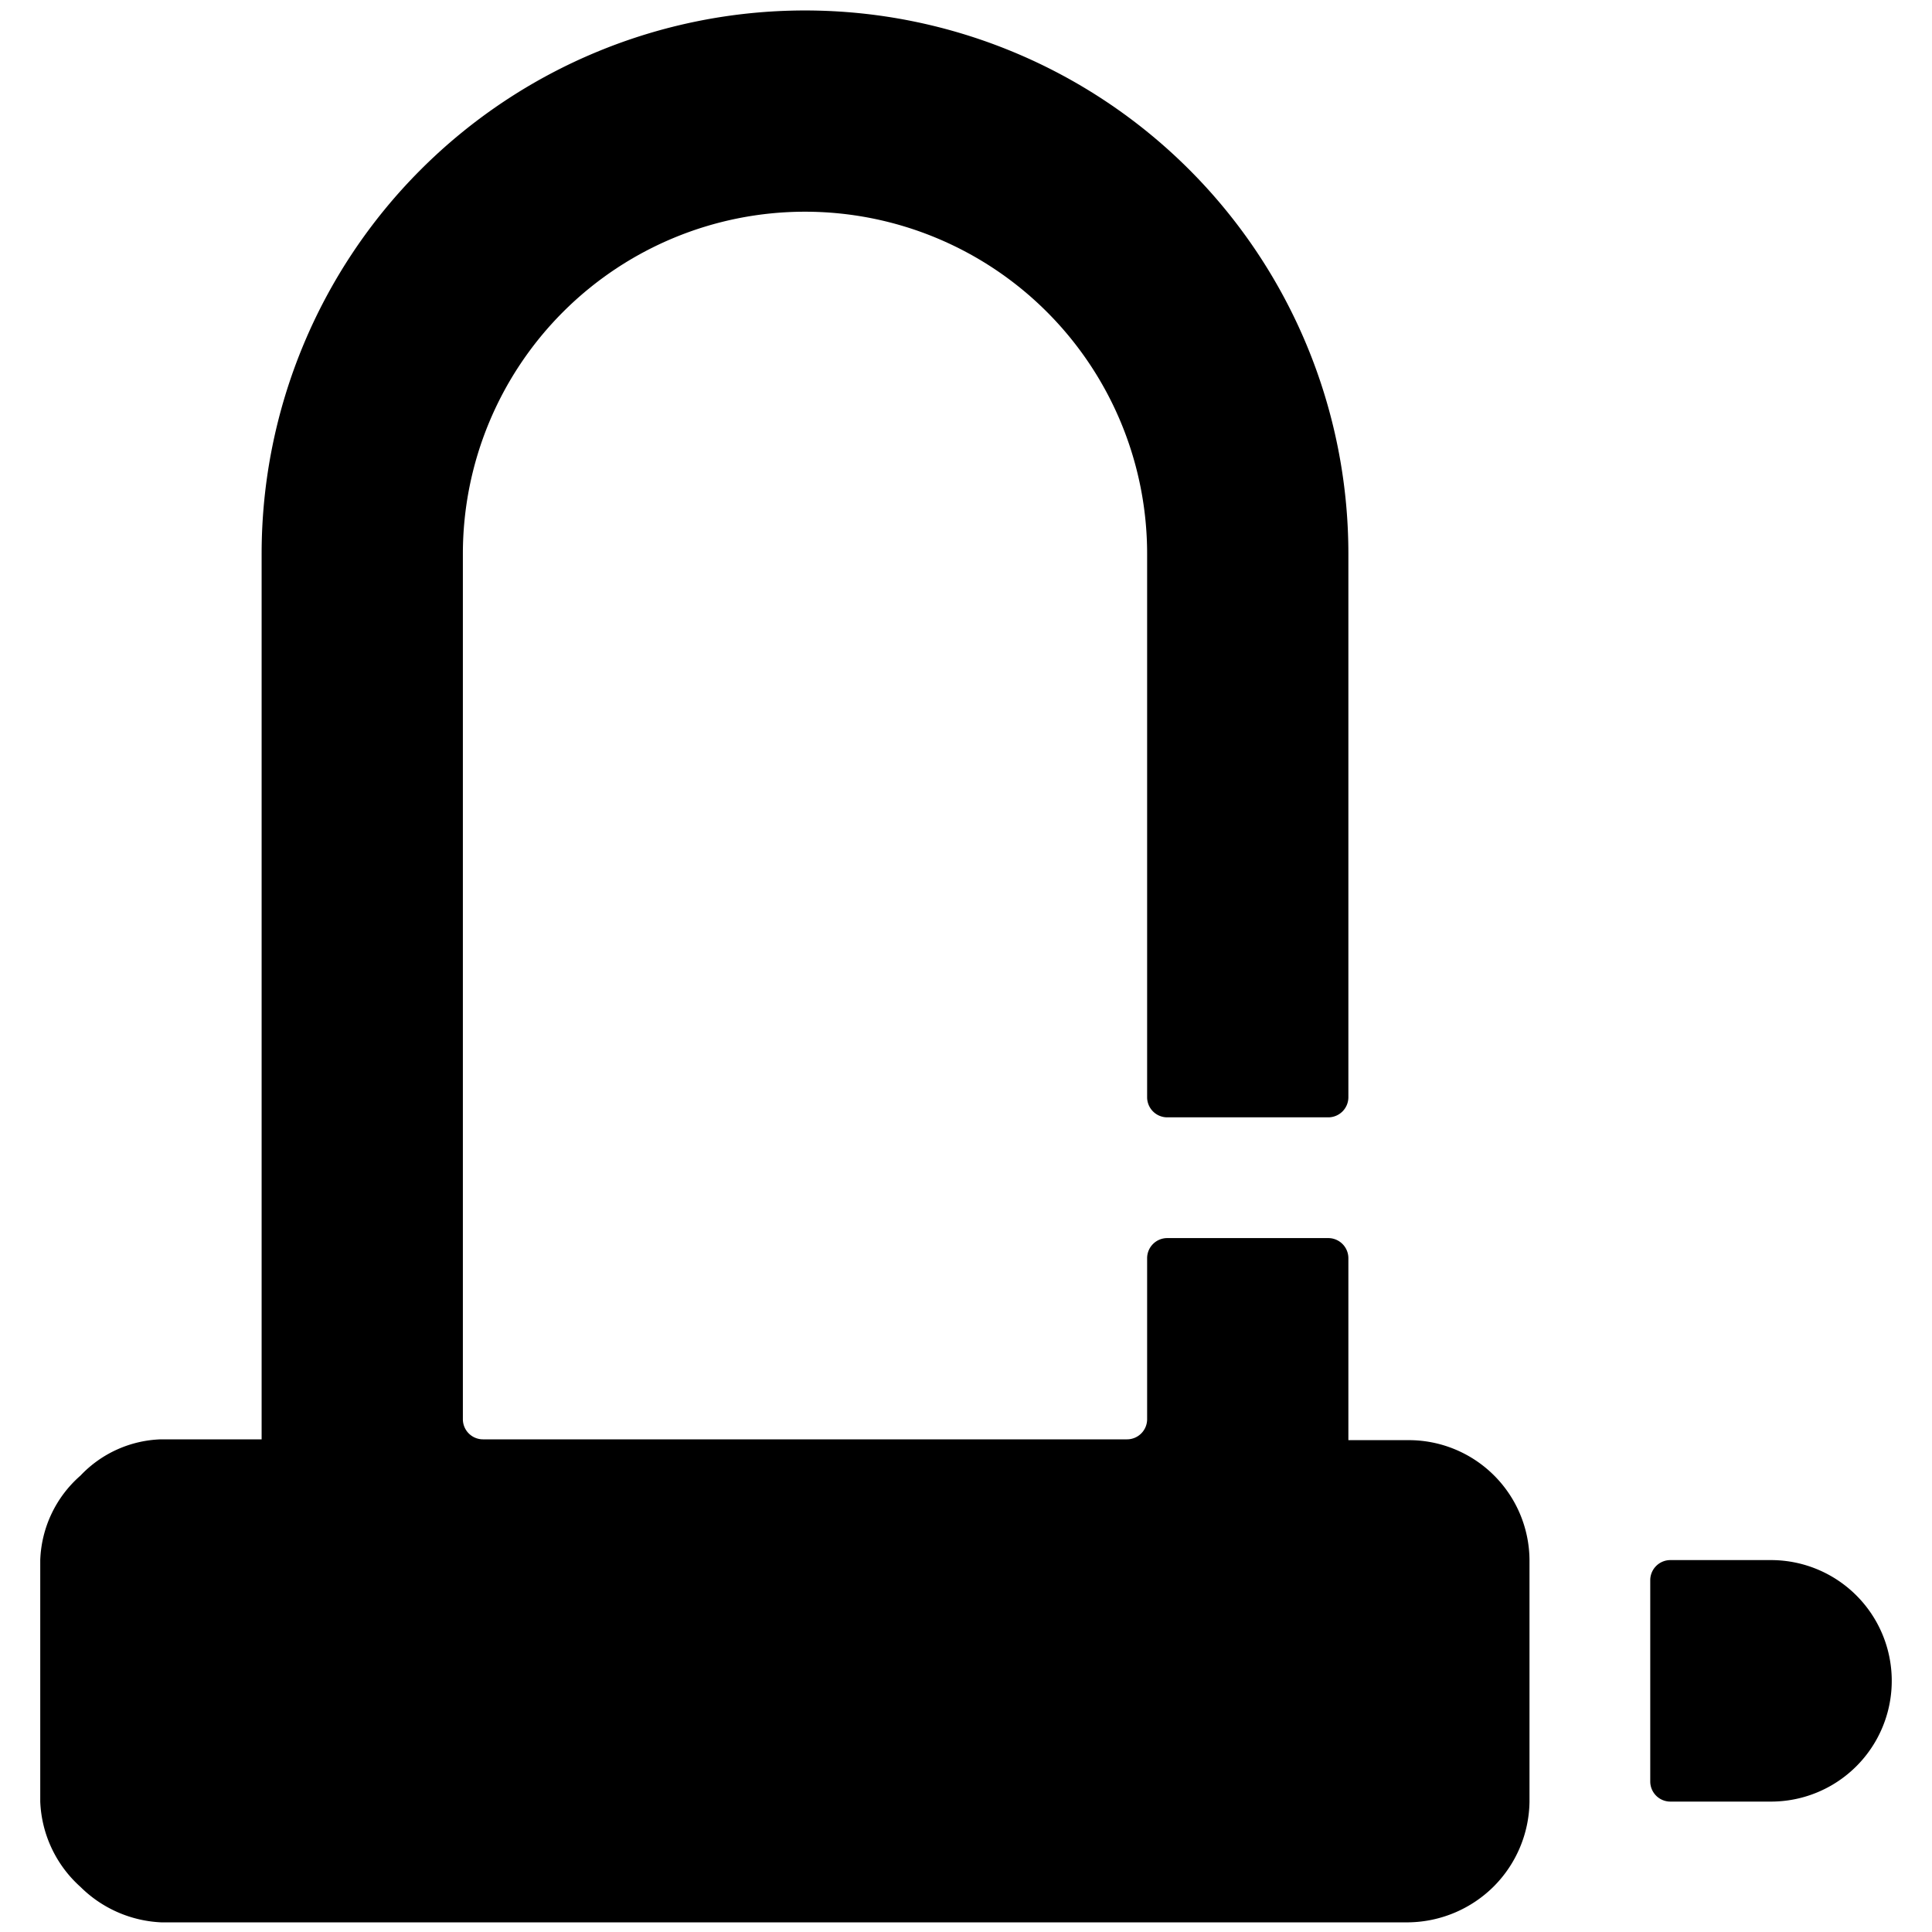
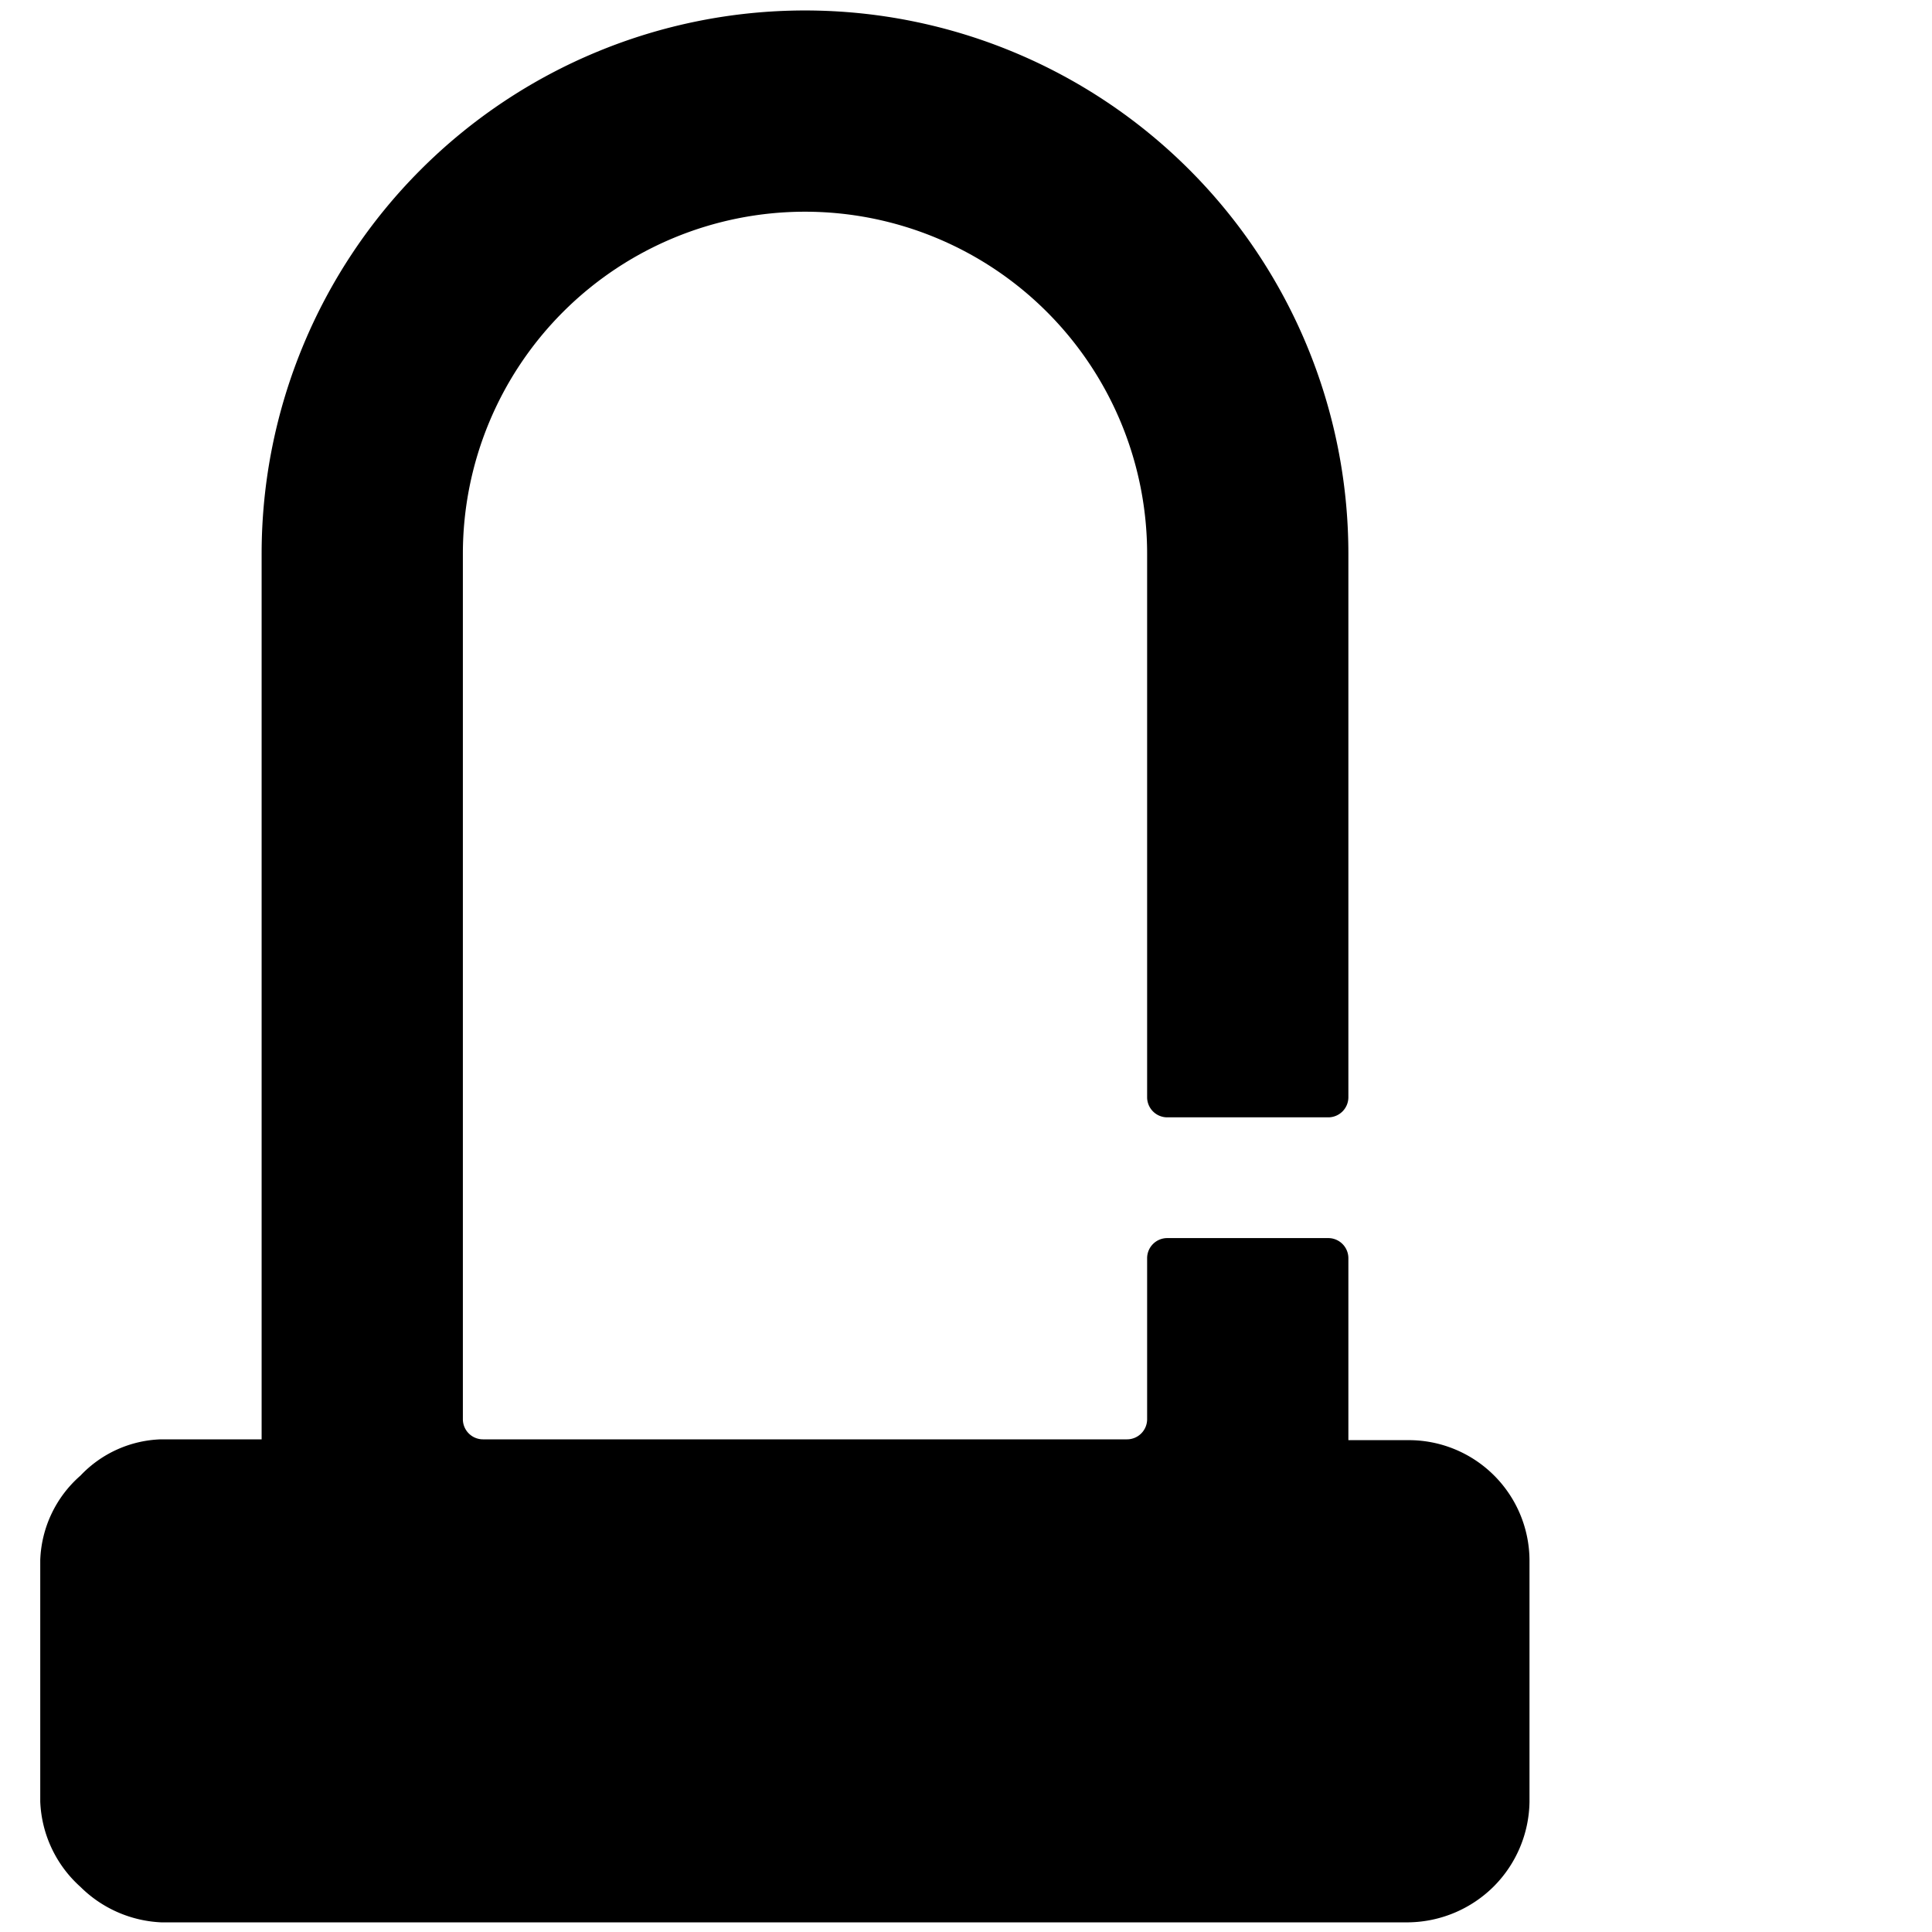
<svg xmlns="http://www.w3.org/2000/svg" viewBox="0 0 24 24">
  <g>
-     <path d="M22 19.38h-1.25a0.25 0.25 0 0 0 -0.25 0.25v2.5a0.25 0.25 0 0 0 0.25 0.25H22a1.5 1.5 0 0 0 0 -3Z" fill="#000000" stroke-width="1" />
    <path d="M19 19.38a1.5 1.5 0 0 0 -1.5 -1.49h-0.75v-2.26a0.25 0.25 0 0 0 -0.25 -0.25h-2a0.25 0.25 0 0 0 -0.25 0.25v2a0.25 0.25 0 0 1 -0.25 0.25H6a0.25 0.25 0 0 1 -0.25 -0.25V6.88a4.25 4.25 0 0 1 8.5 0v6.75a0.25 0.25 0 0 0 0.25 0.25h2a0.25 0.25 0 0 0 0.25 -0.25V6.88a6.75 6.75 0 0 0 -13.5 0v11H2a1.44 1.44 0 0 0 -1 0.45 1.46 1.46 0 0 0 -0.5 1.05l0 3a1.5 1.5 0 0 0 0.5 1.06 1.52 1.52 0 0 0 1 0.44h15.5a1.53 1.53 0 0 0 1.06 -0.45 1.52 1.52 0 0 0 0.44 -1.05Z" fill="#000000" stroke-width="1" />
  </g>
</svg>